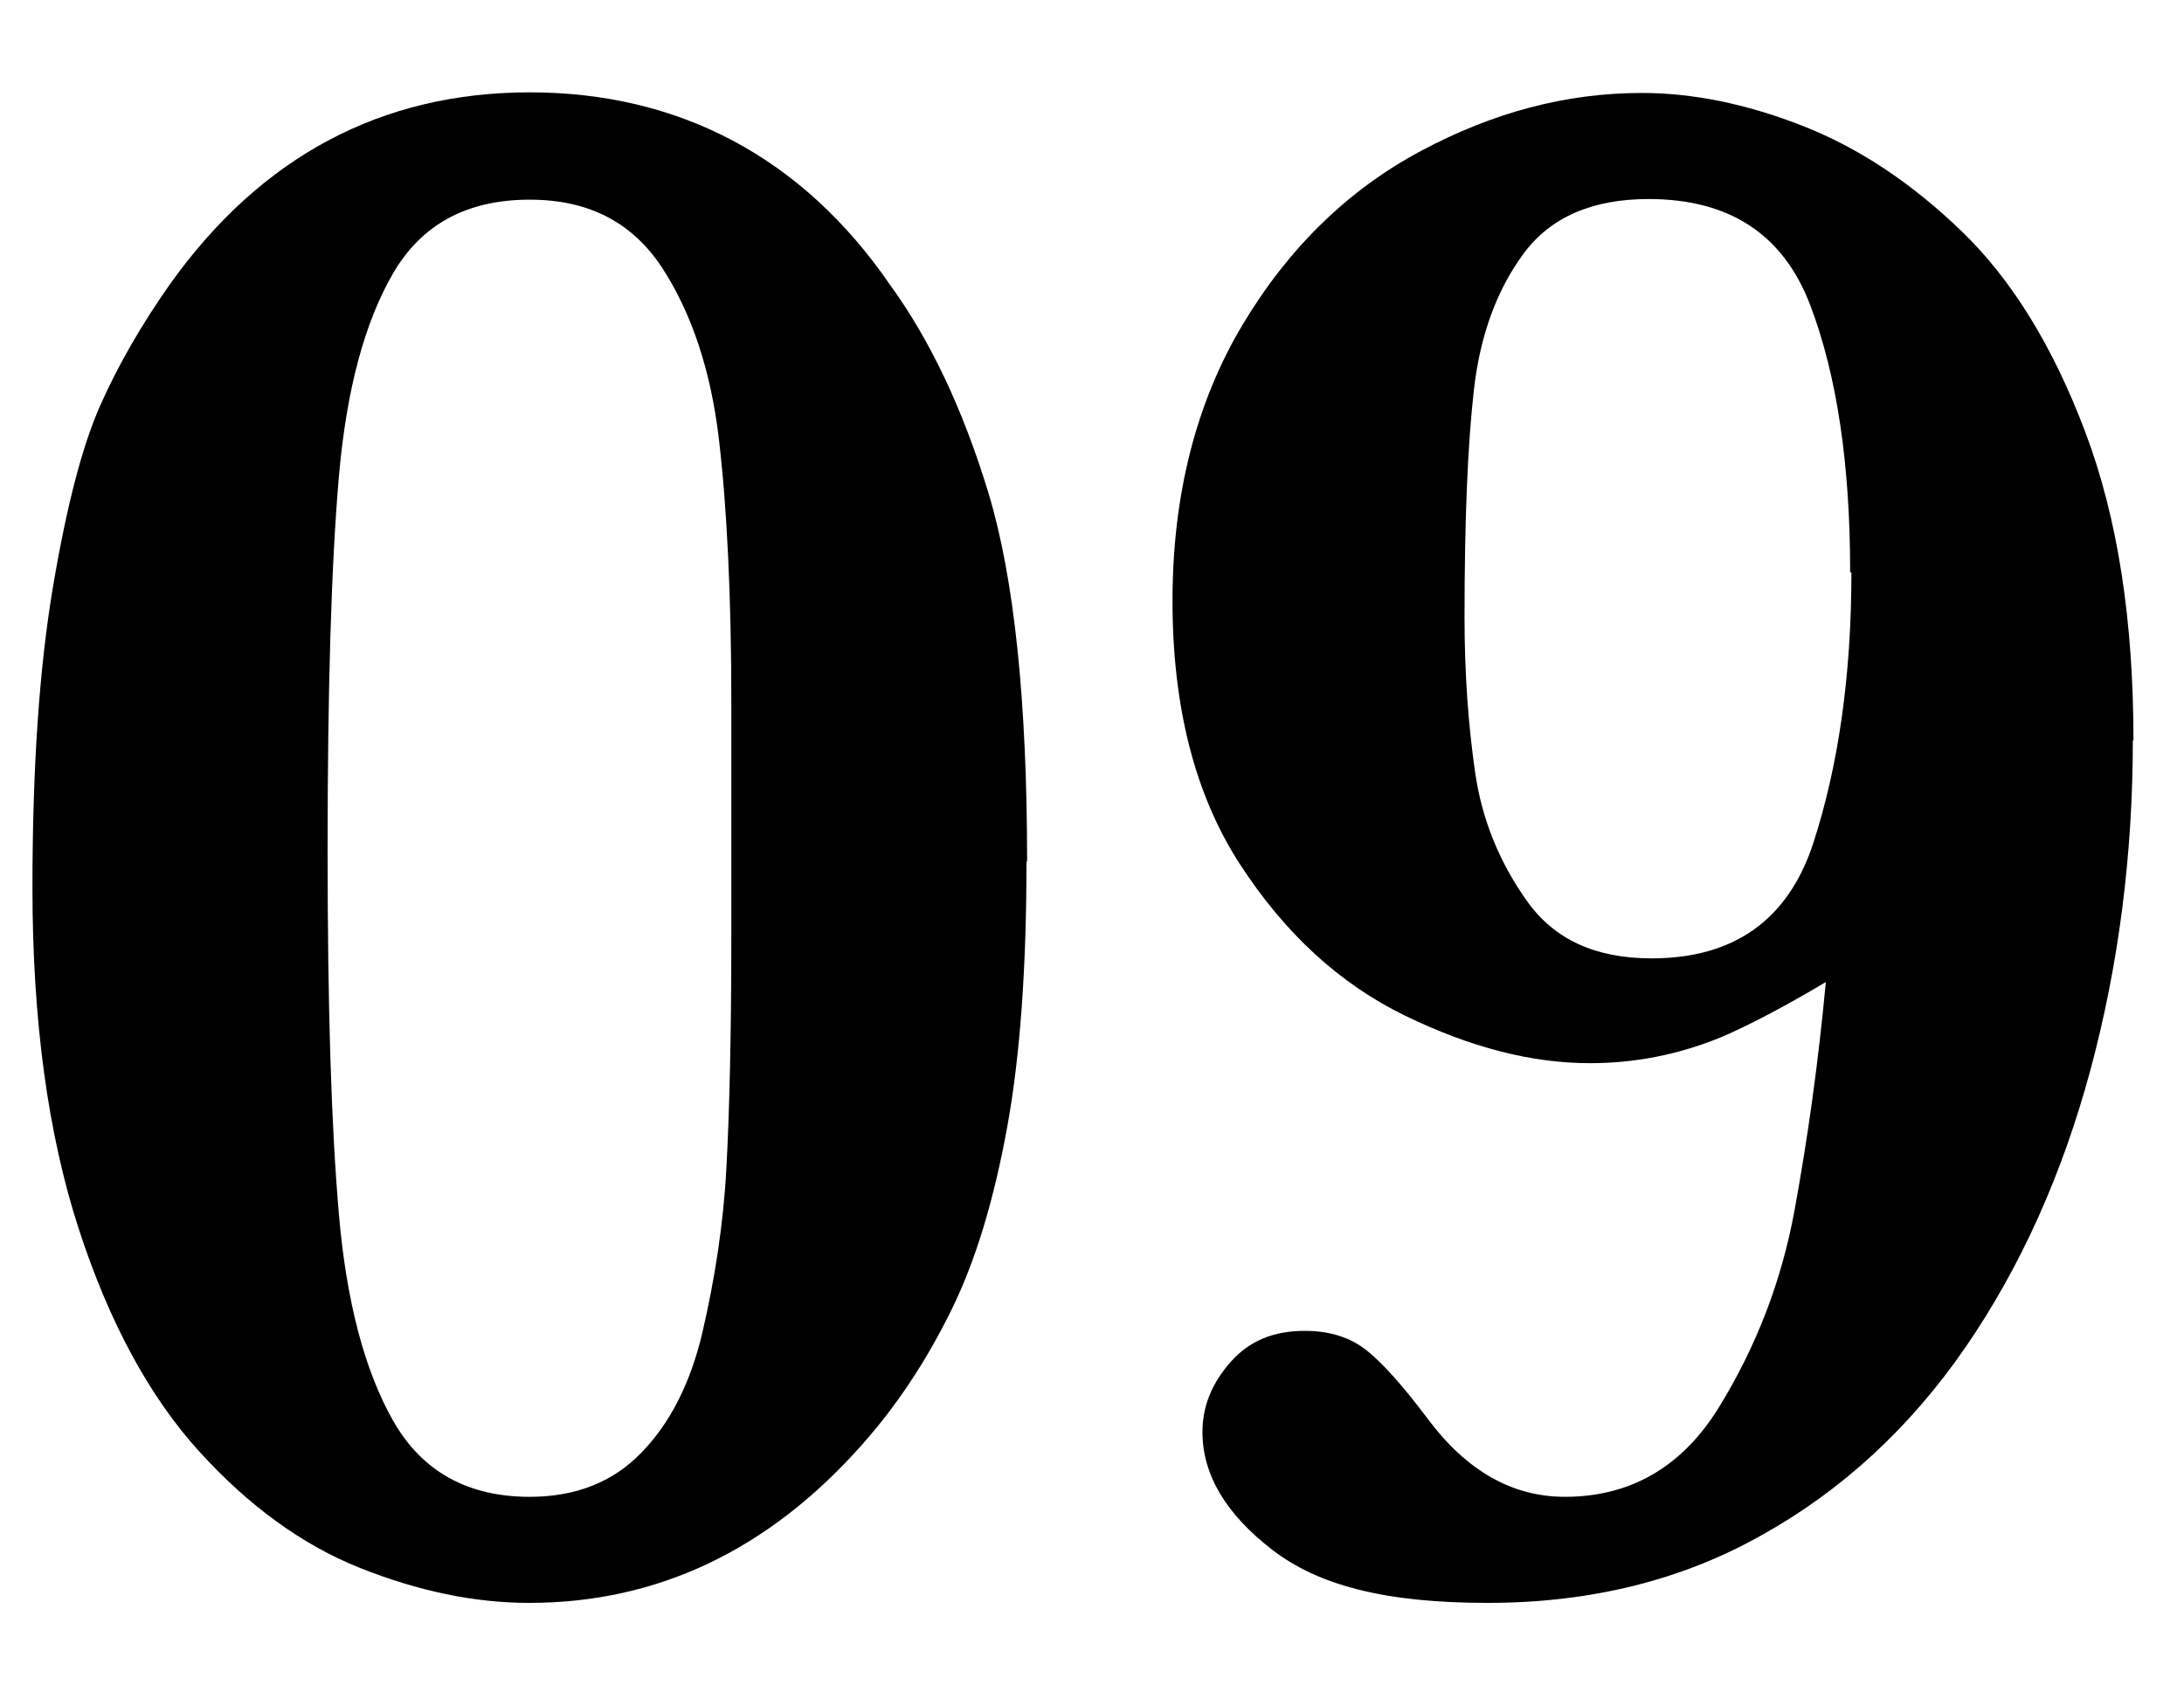
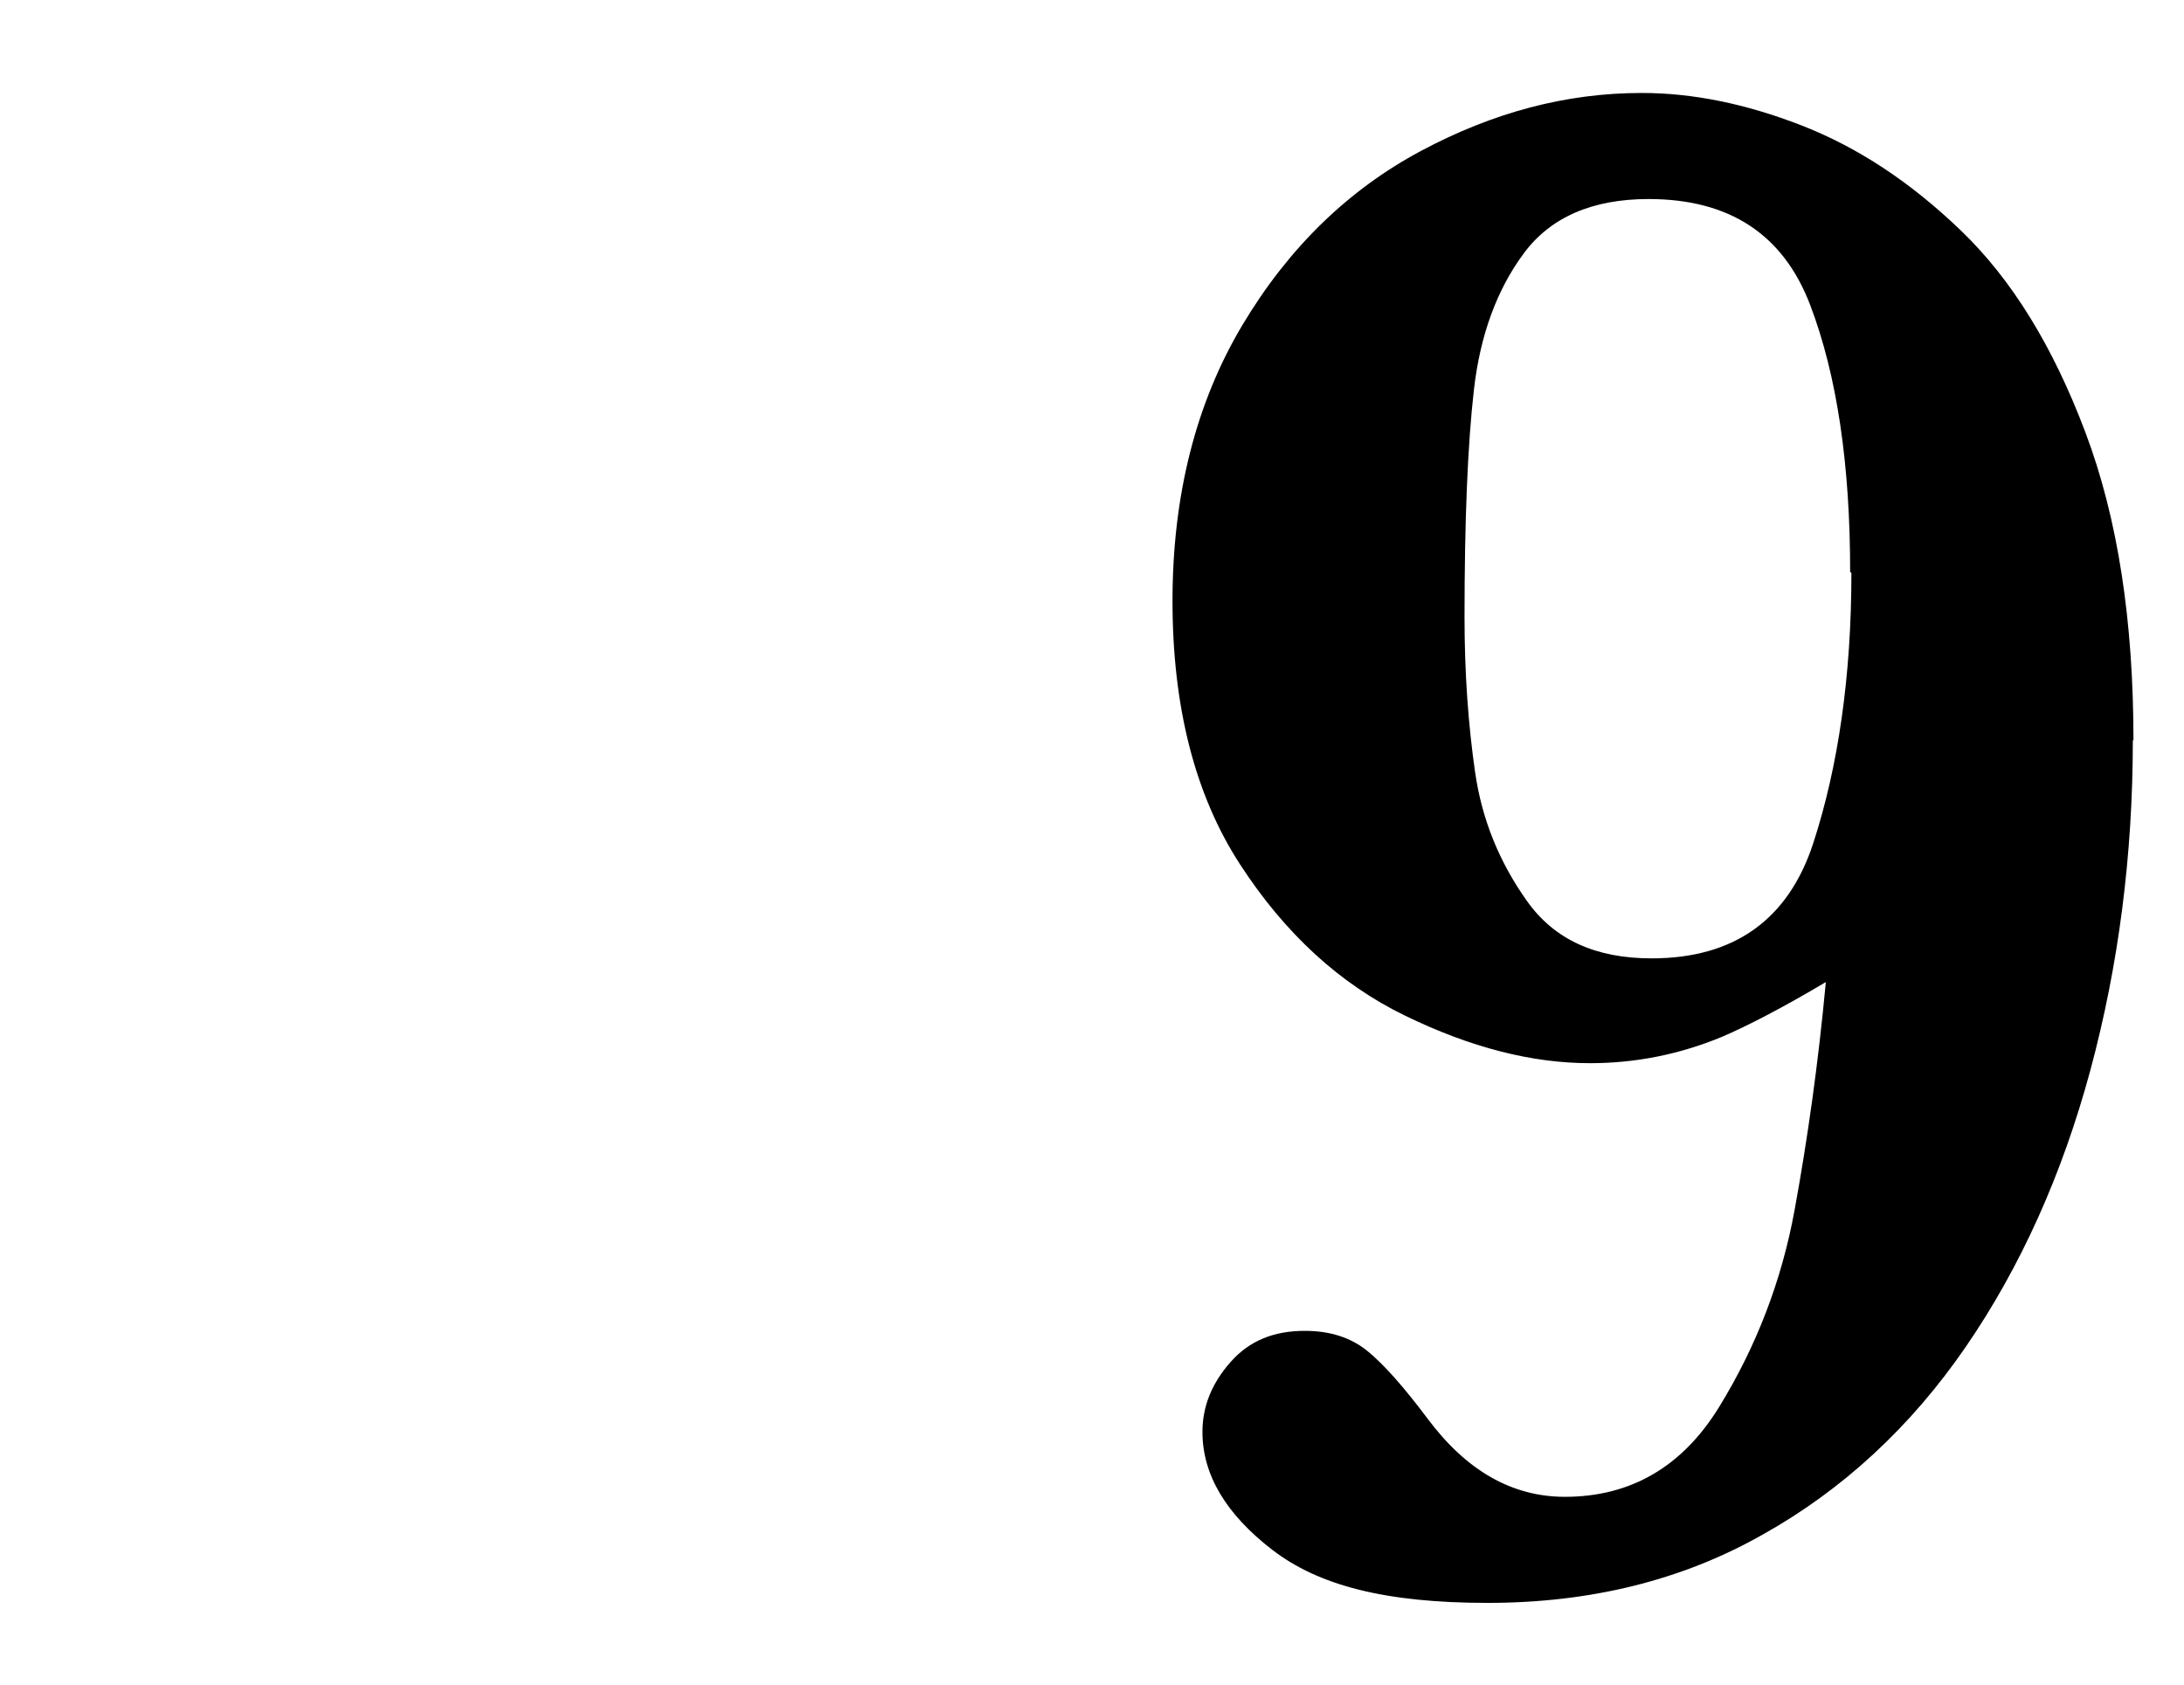
<svg xmlns="http://www.w3.org/2000/svg" id="_レイヤー_1" data-name="レイヤー 1" viewBox="0 0 35 27">
-   <path d="M16.45,13.81c0,1.69-.1,3.11-.31,4.26s-.5,2.13-.9,2.94-.87,1.52-1.43,2.15c-1.5,1.69-3.28,2.53-5.33,2.53-.88,0-1.78-.19-2.71-.56s-1.79-1-2.58-1.87-1.44-2.06-1.93-3.57-.74-3.33-.74-5.46c0-1.92.11-3.53.33-4.83s.47-2.26.76-2.91.66-1.29,1.11-1.93c1.46-2.05,3.39-3.08,5.77-3.08s4.36,1.03,5.77,3.08c.64.88,1.17,1.99,1.58,3.34s.62,3.32.62,5.91ZM11.72,13.6v-2.32c0-1.73-.07-3.15-.2-4.25s-.44-2.02-.91-2.74c-.48-.73-1.18-1.09-2.12-1.09-1,0-1.73.39-2.19,1.18s-.75,1.88-.87,3.27-.18,3.38-.18,5.96.06,4.44.18,5.84.41,2.51.87,3.32,1.19,1.22,2.19,1.22c.74,0,1.34-.24,1.79-.71.46-.47.79-1.12.98-1.94s.33-1.69.38-2.6.08-2.17.08-3.76v-1.37Z" />
  <path d="M34.18,11.86c0,1.85-.23,3.62-.68,5.29s-1.12,3.16-2,4.44-1.97,2.29-3.26,3.01c-1.29.73-2.76,1.09-4.4,1.09s-2.71-.28-3.45-.85-1.12-1.2-1.12-1.89c0-.41.15-.78.45-1.12s.69-.5,1.19-.5c.41,0,.74.11,1,.32s.58.57.97,1.09c.62.83,1.35,1.25,2.2,1.25,1.05,0,1.88-.48,2.47-1.44s1-2.01,1.21-3.16.38-2.36.5-3.65c-.69.41-1.25.7-1.67.88-.68.28-1.38.42-2.11.42-.93,0-1.91-.25-2.96-.76s-1.93-1.32-2.65-2.43-1.08-2.52-1.08-4.22.38-3.18,1.12-4.42,1.7-2.17,2.86-2.79,2.33-.93,3.54-.93c.81,0,1.66.17,2.56.52s1.75.91,2.56,1.69,1.47,1.85,1.99,3.23.77,3.02.77,4.94ZM29.65,9.17c0-1.72-.21-3.15-.64-4.28s-1.29-1.7-2.59-1.7c-.9,0-1.57.29-2,.87s-.7,1.31-.8,2.19-.15,2.09-.15,3.64c0,.9.06,1.73.17,2.49s.39,1.44.83,2.06,1.1.92,2,.92c1.32,0,2.19-.62,2.59-1.85s.61-2.68.61-4.33Z" />
</svg>